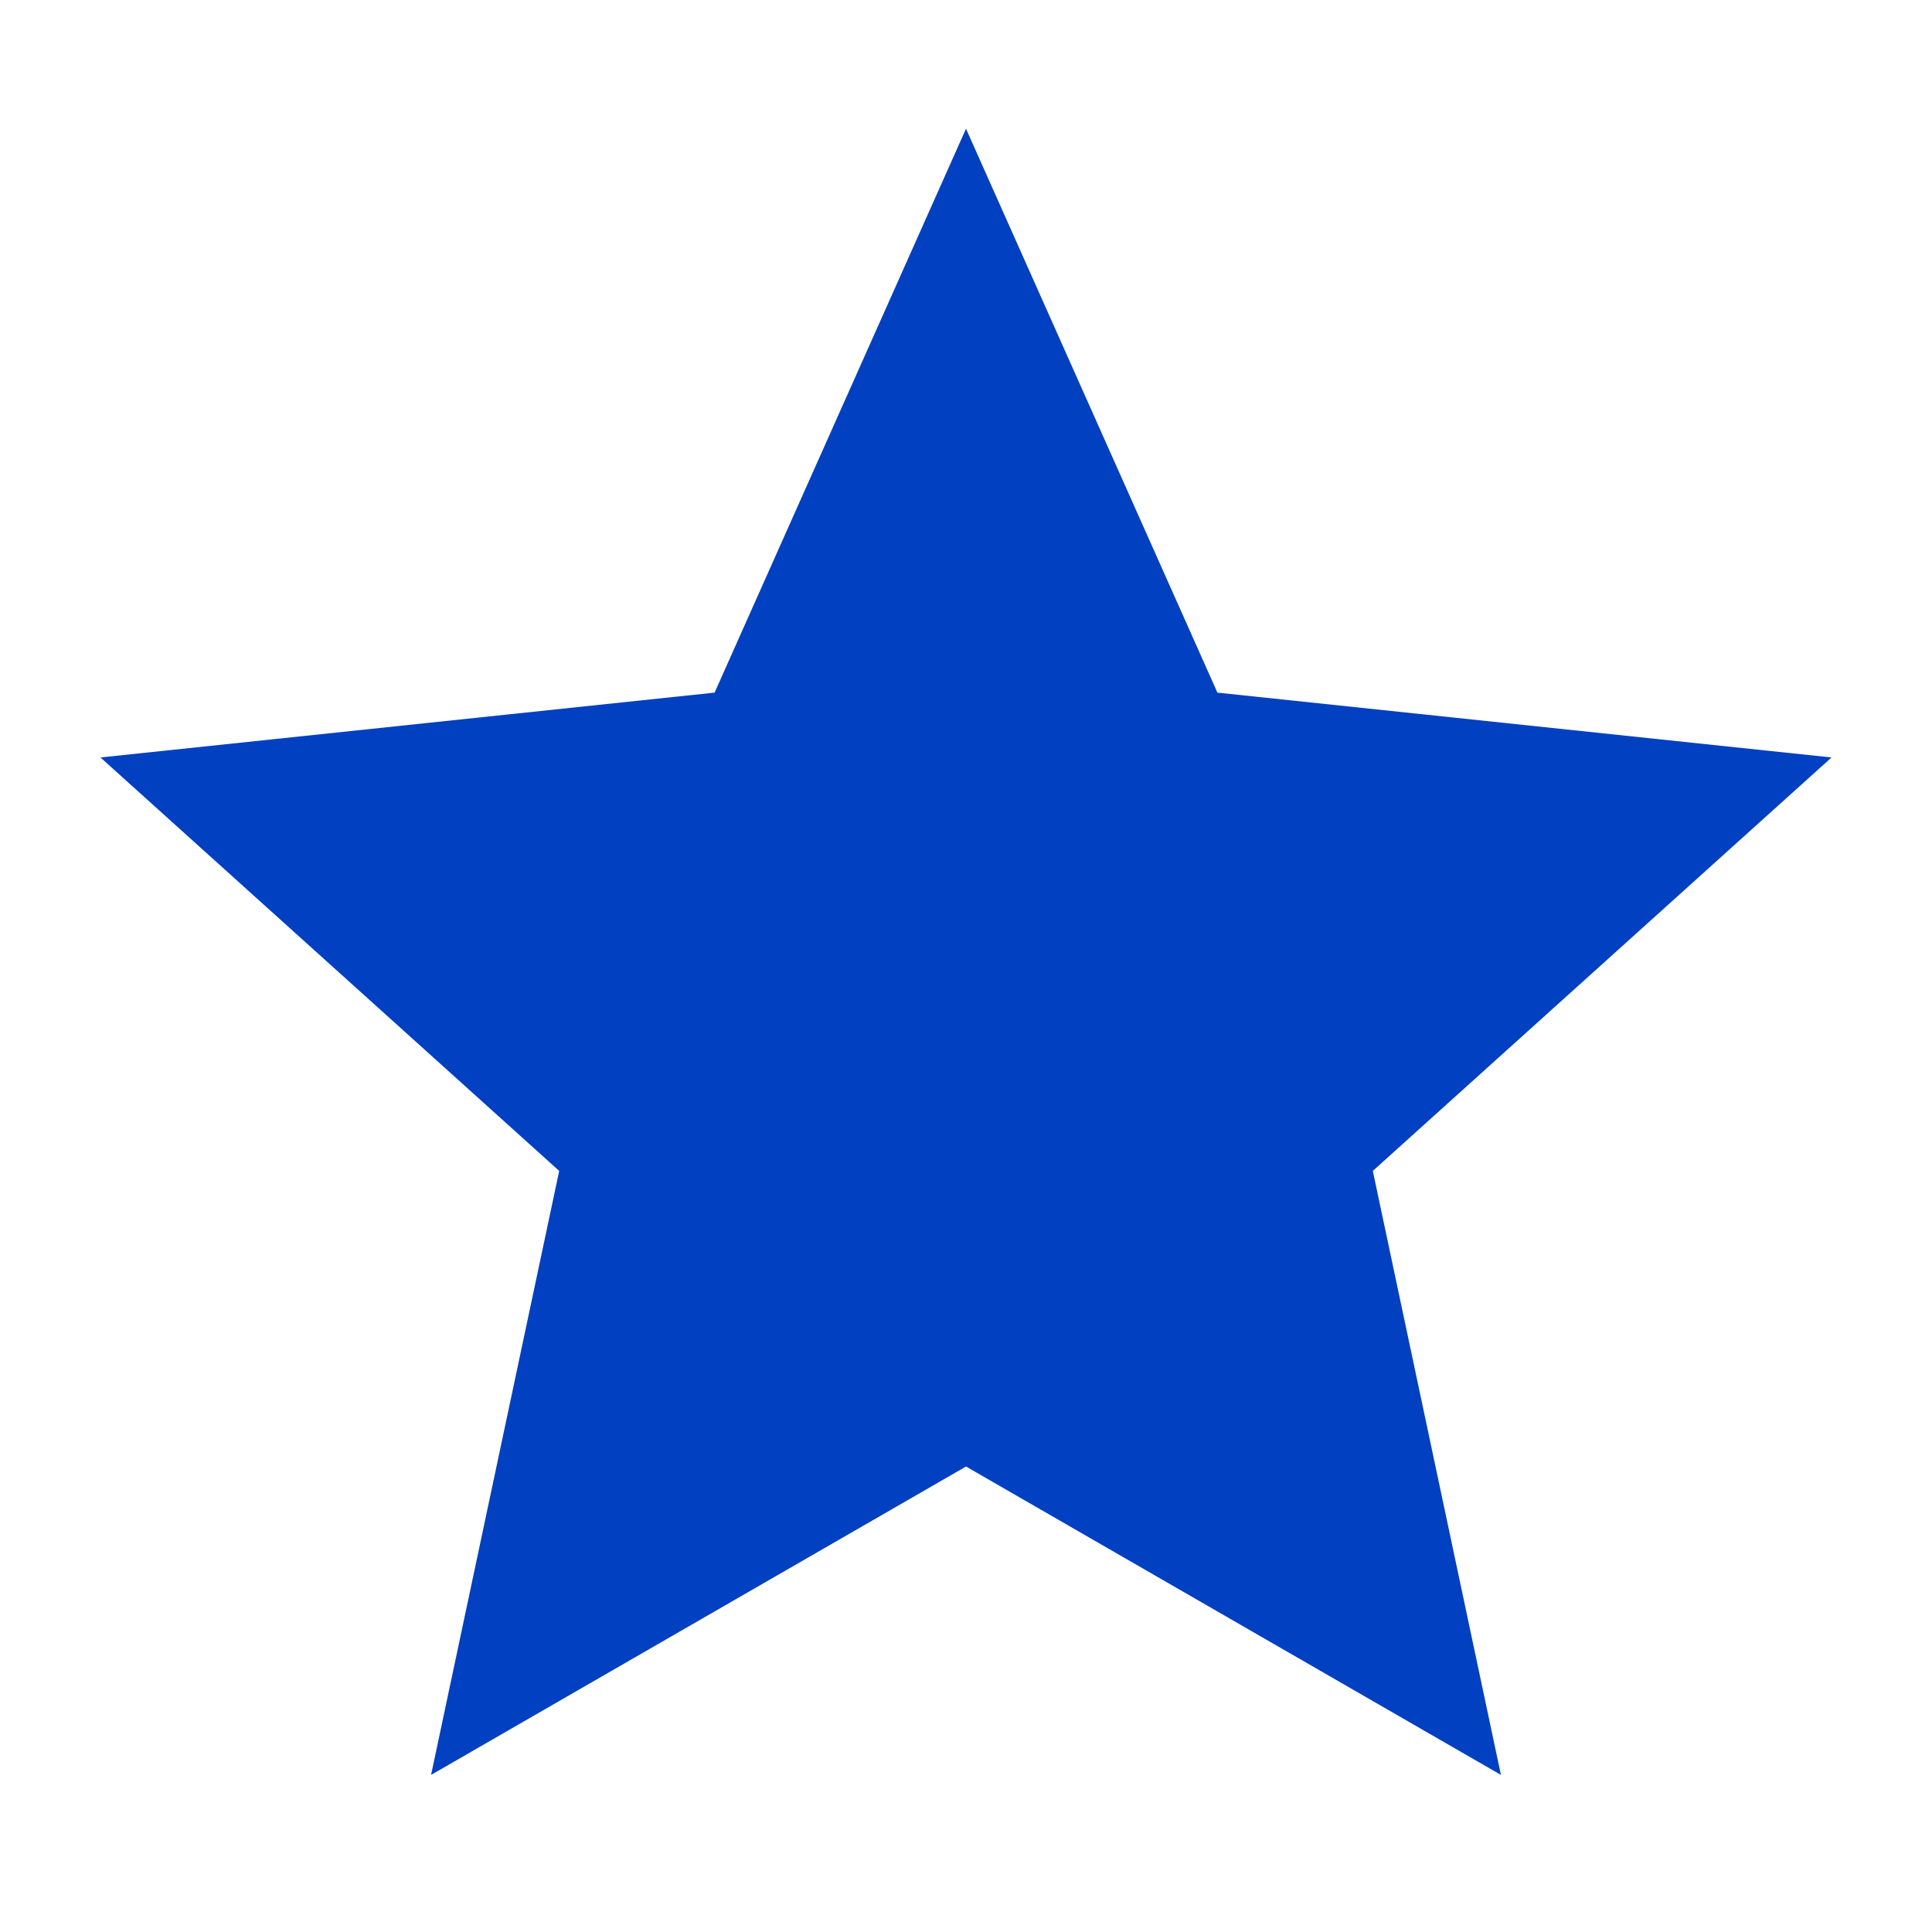
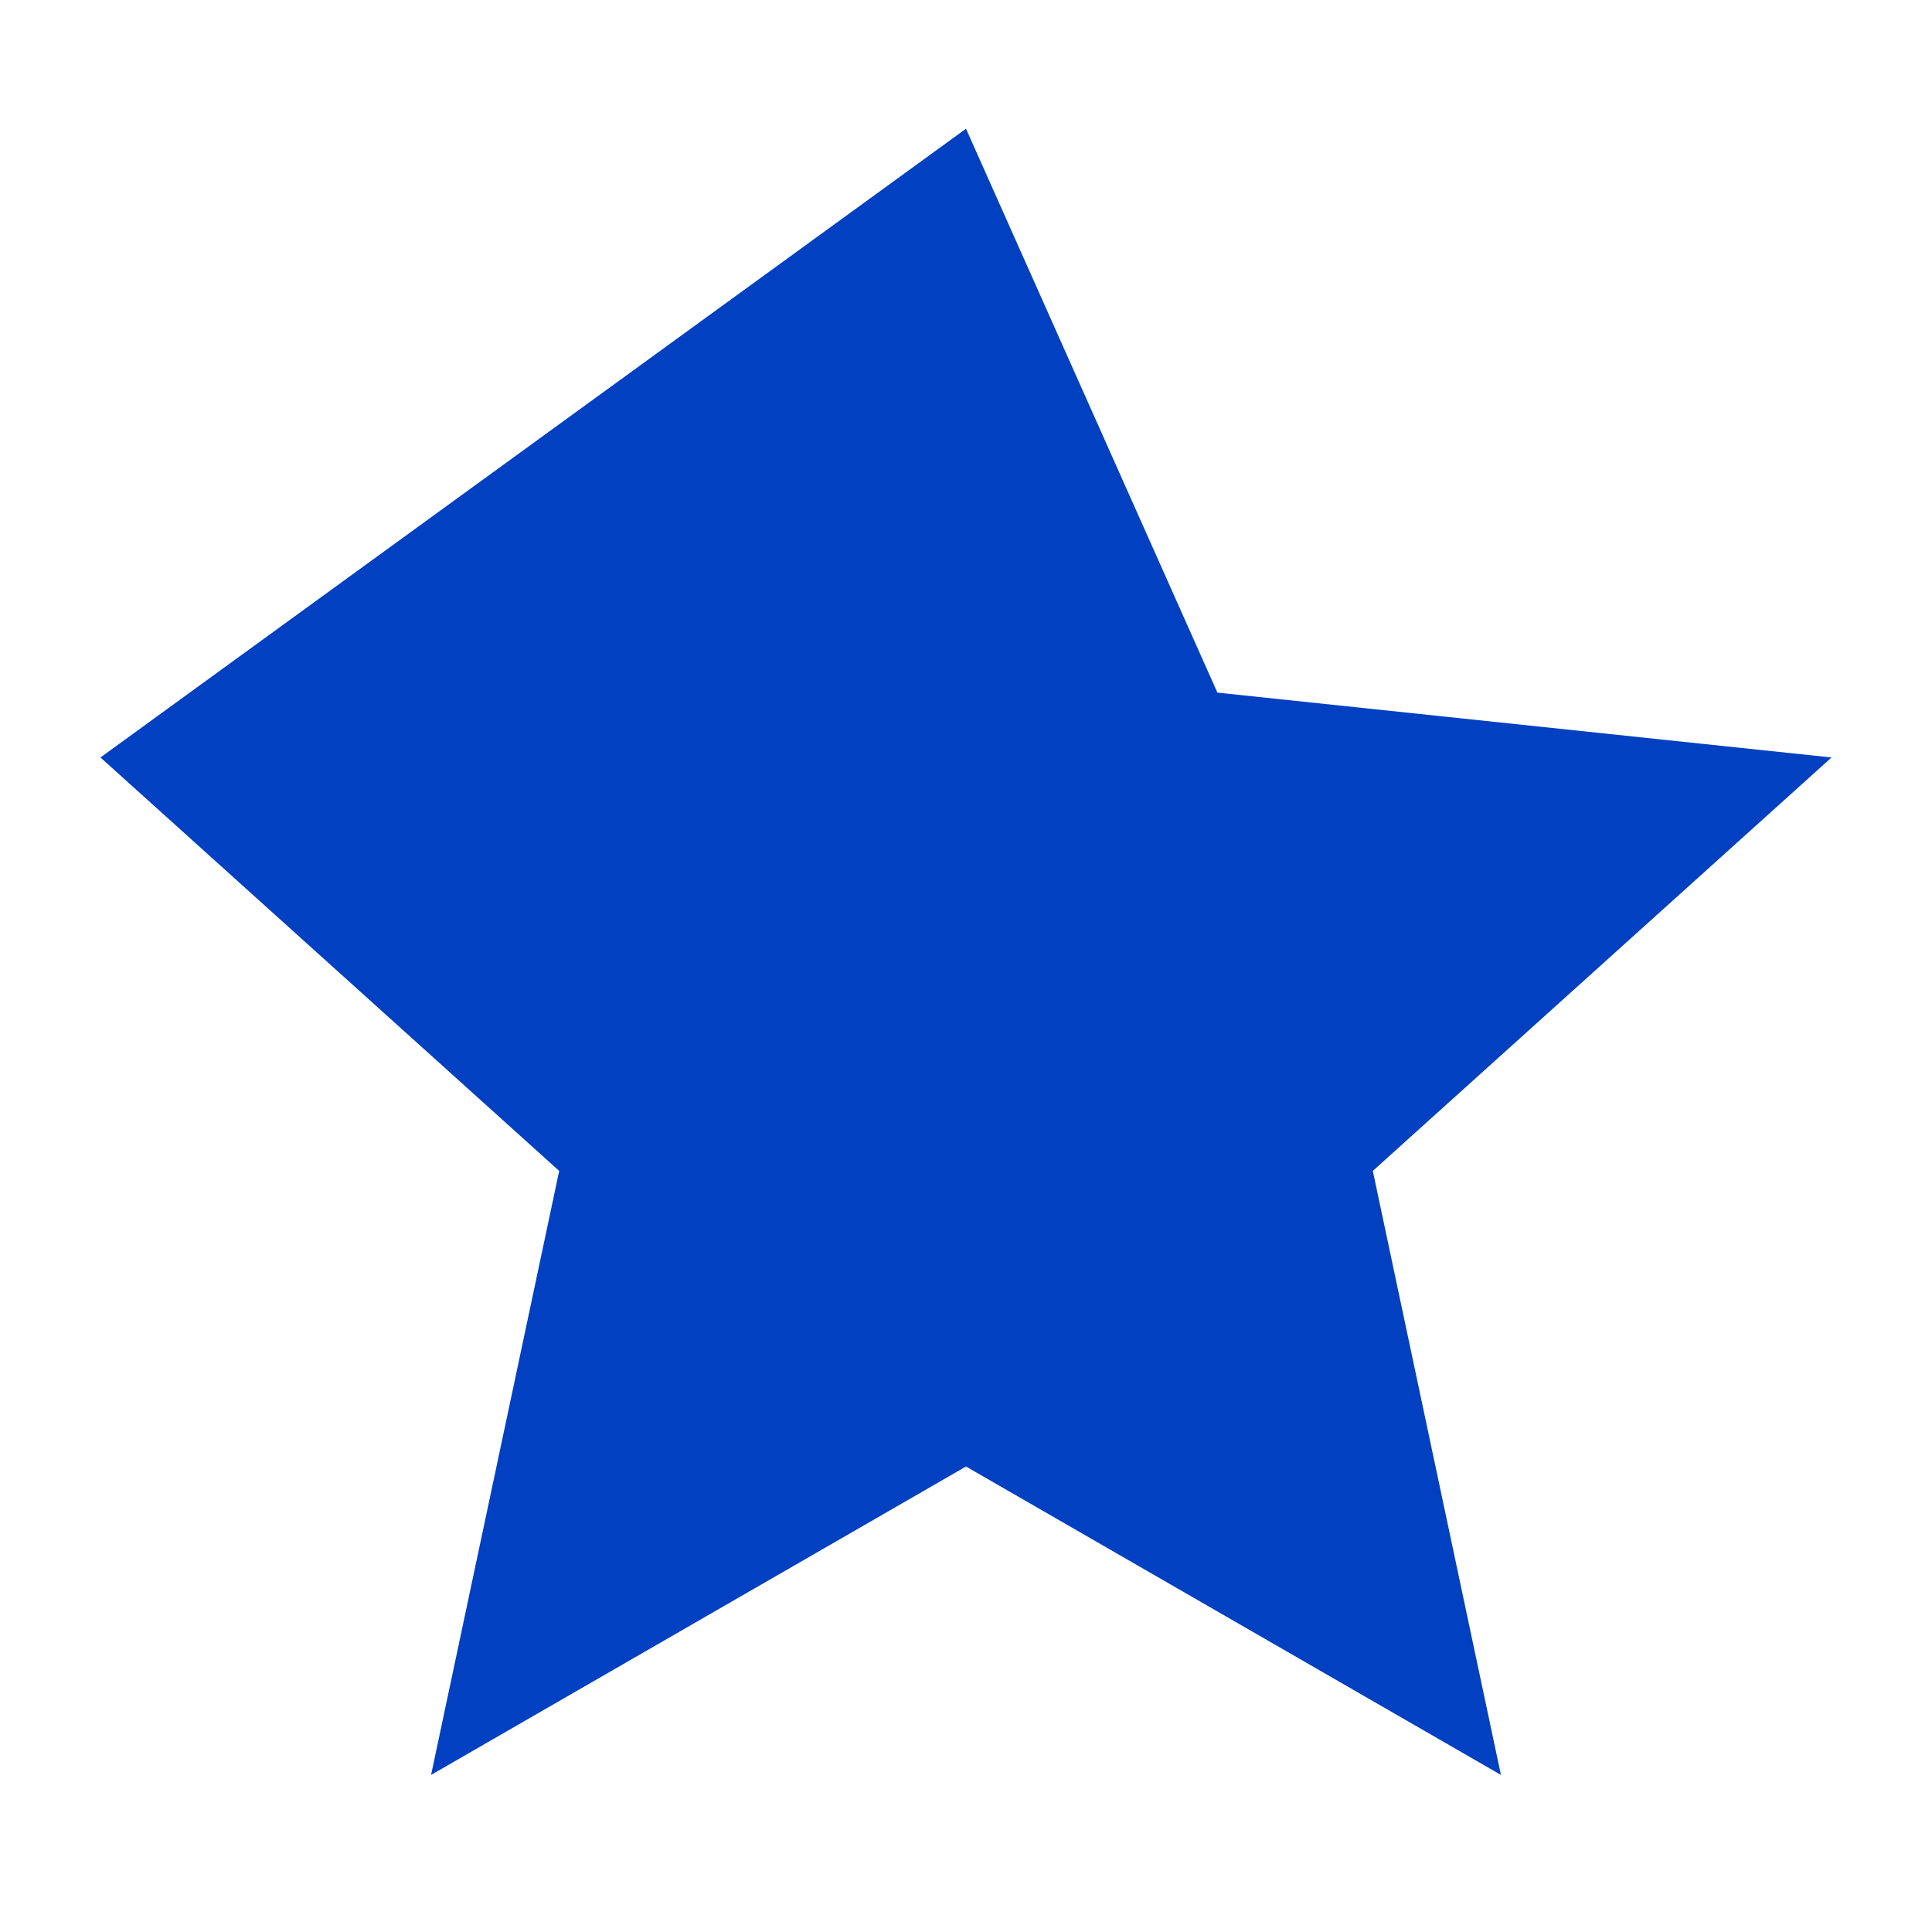
<svg xmlns="http://www.w3.org/2000/svg" width="16" height="16" viewBox="0 0 16 16" fill="none">
-   <path d="M15.168 6.273L10.082 5.736L8 1.066L5.918 5.736L0.832 6.273L4.631 9.697L3.57 14.699L8 12.145L12.43 14.699L11.369 9.697L15.168 6.273Z" fill="#0040C1" />
+   <path d="M15.168 6.273L10.082 5.736L8 1.066L0.832 6.273L4.631 9.697L3.57 14.699L8 12.145L12.43 14.699L11.369 9.697L15.168 6.273Z" fill="#0040C1" />
</svg>